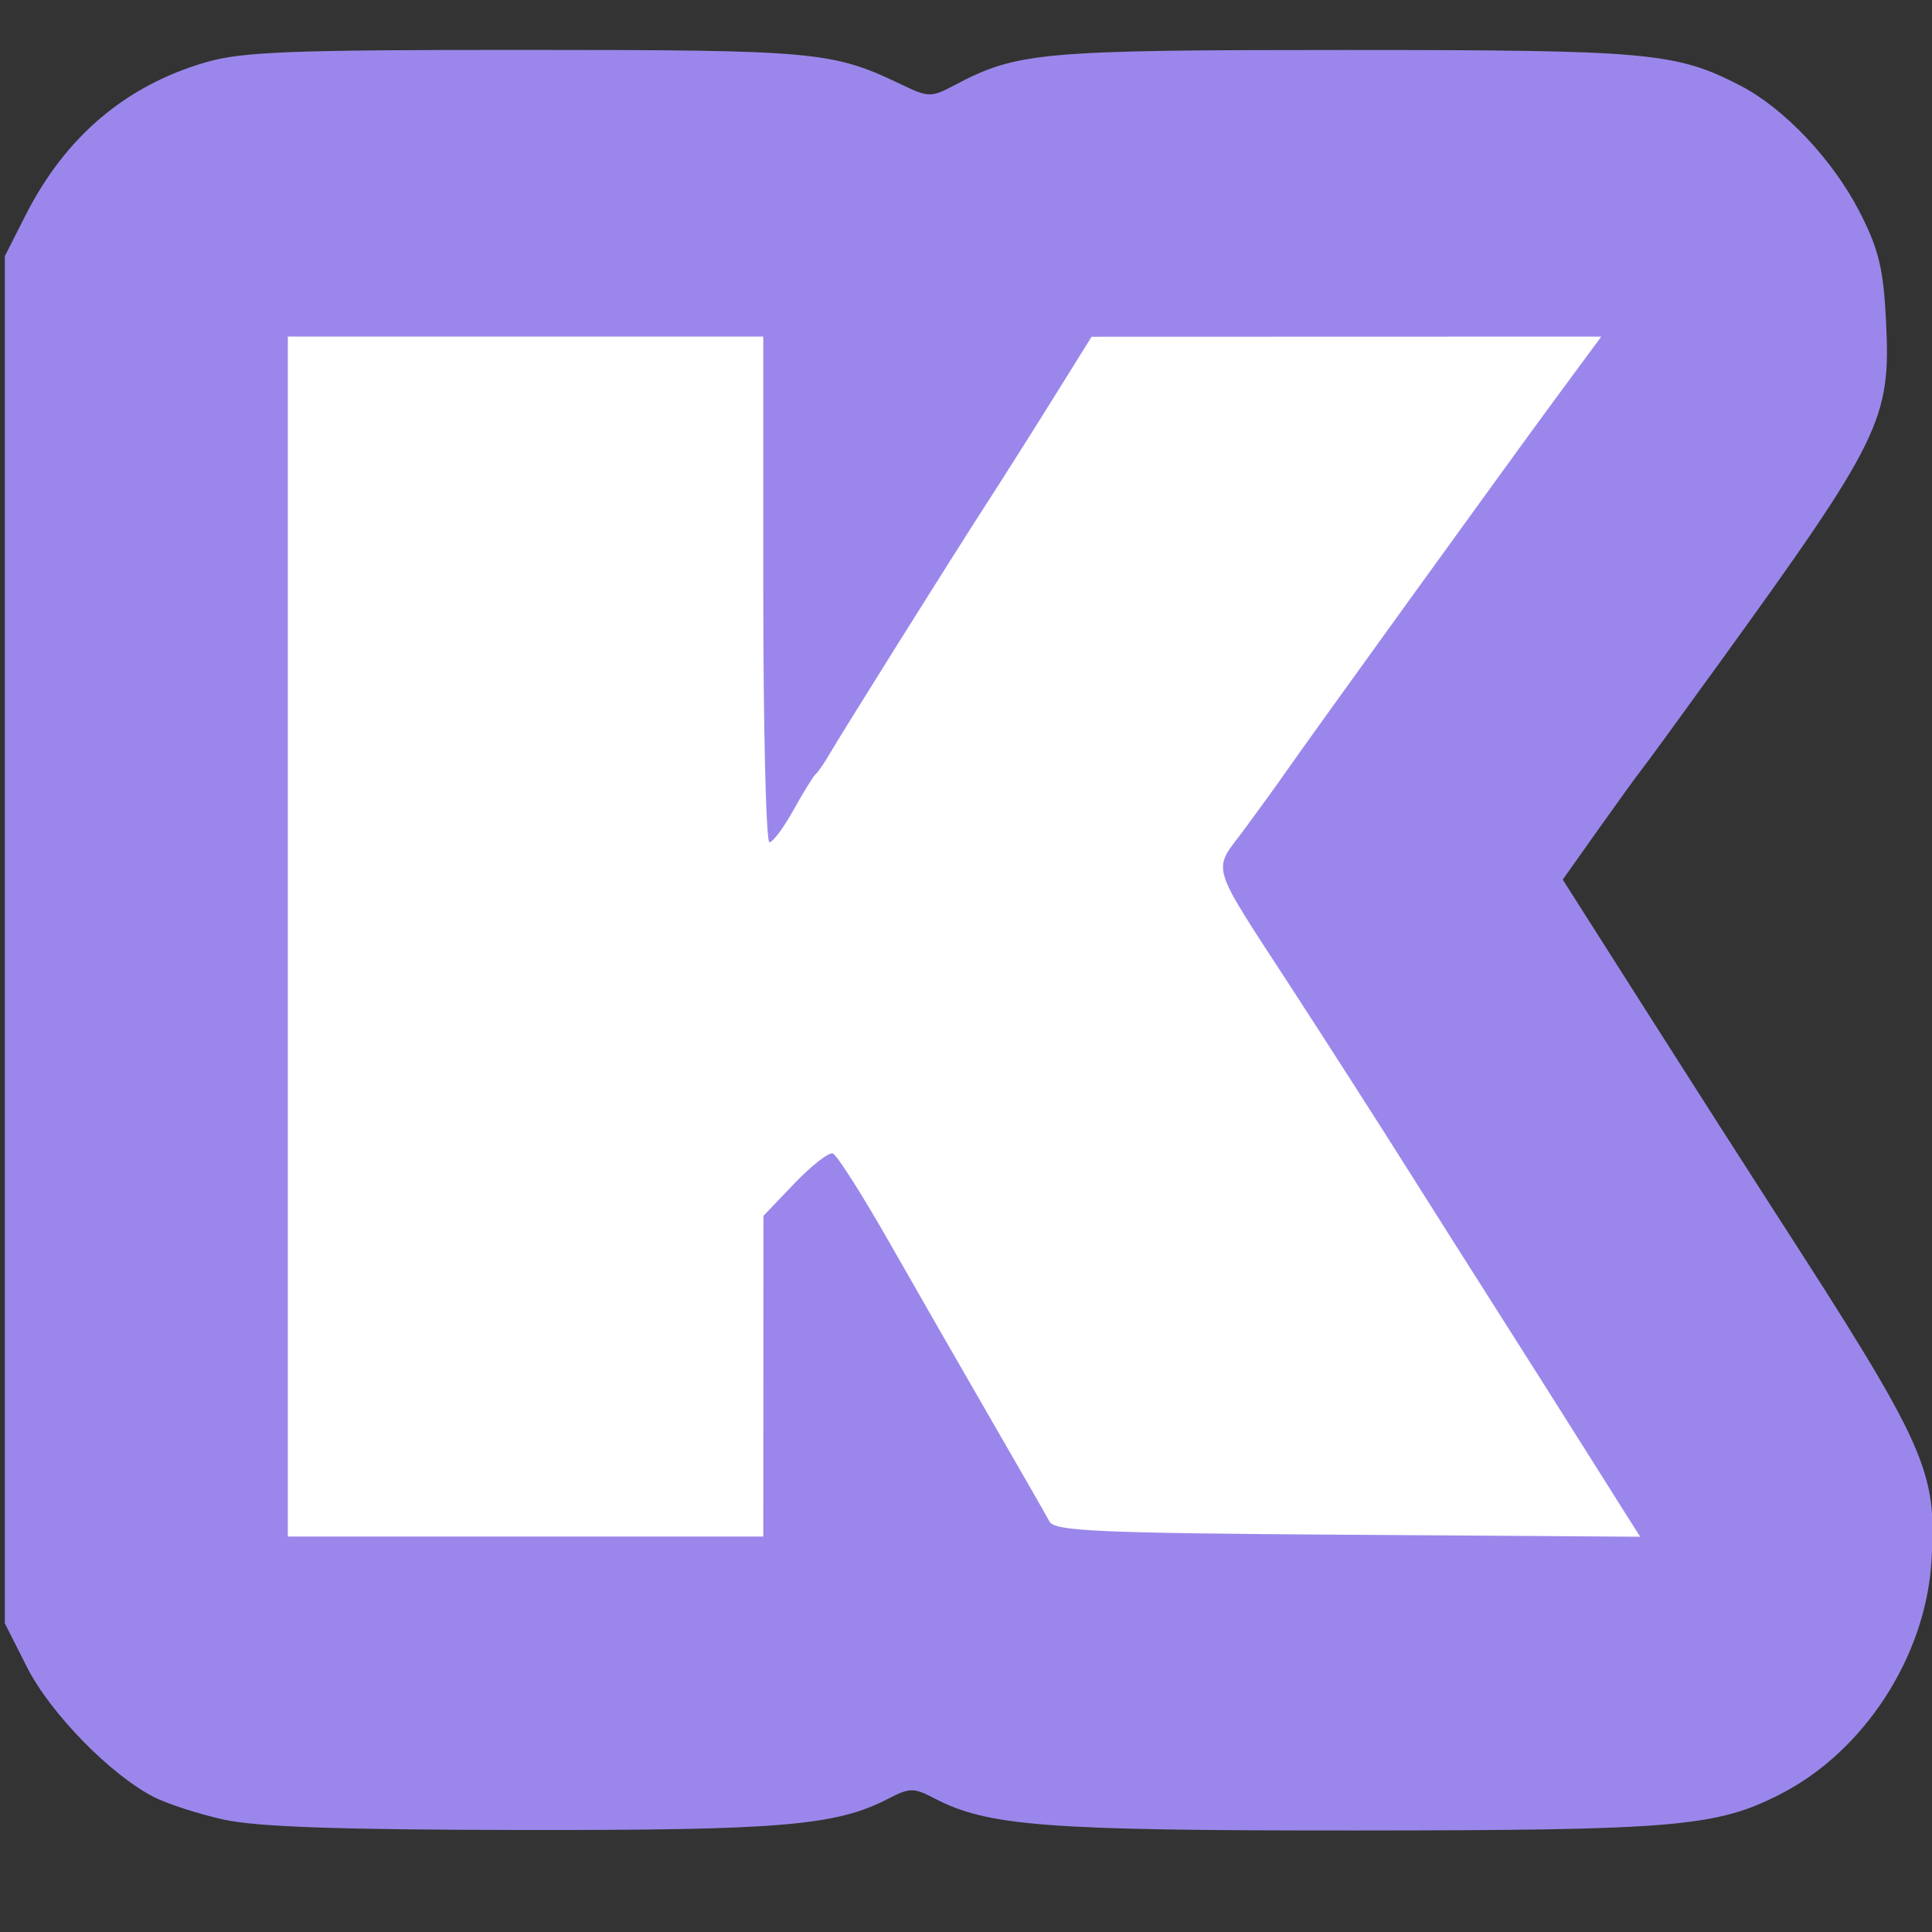
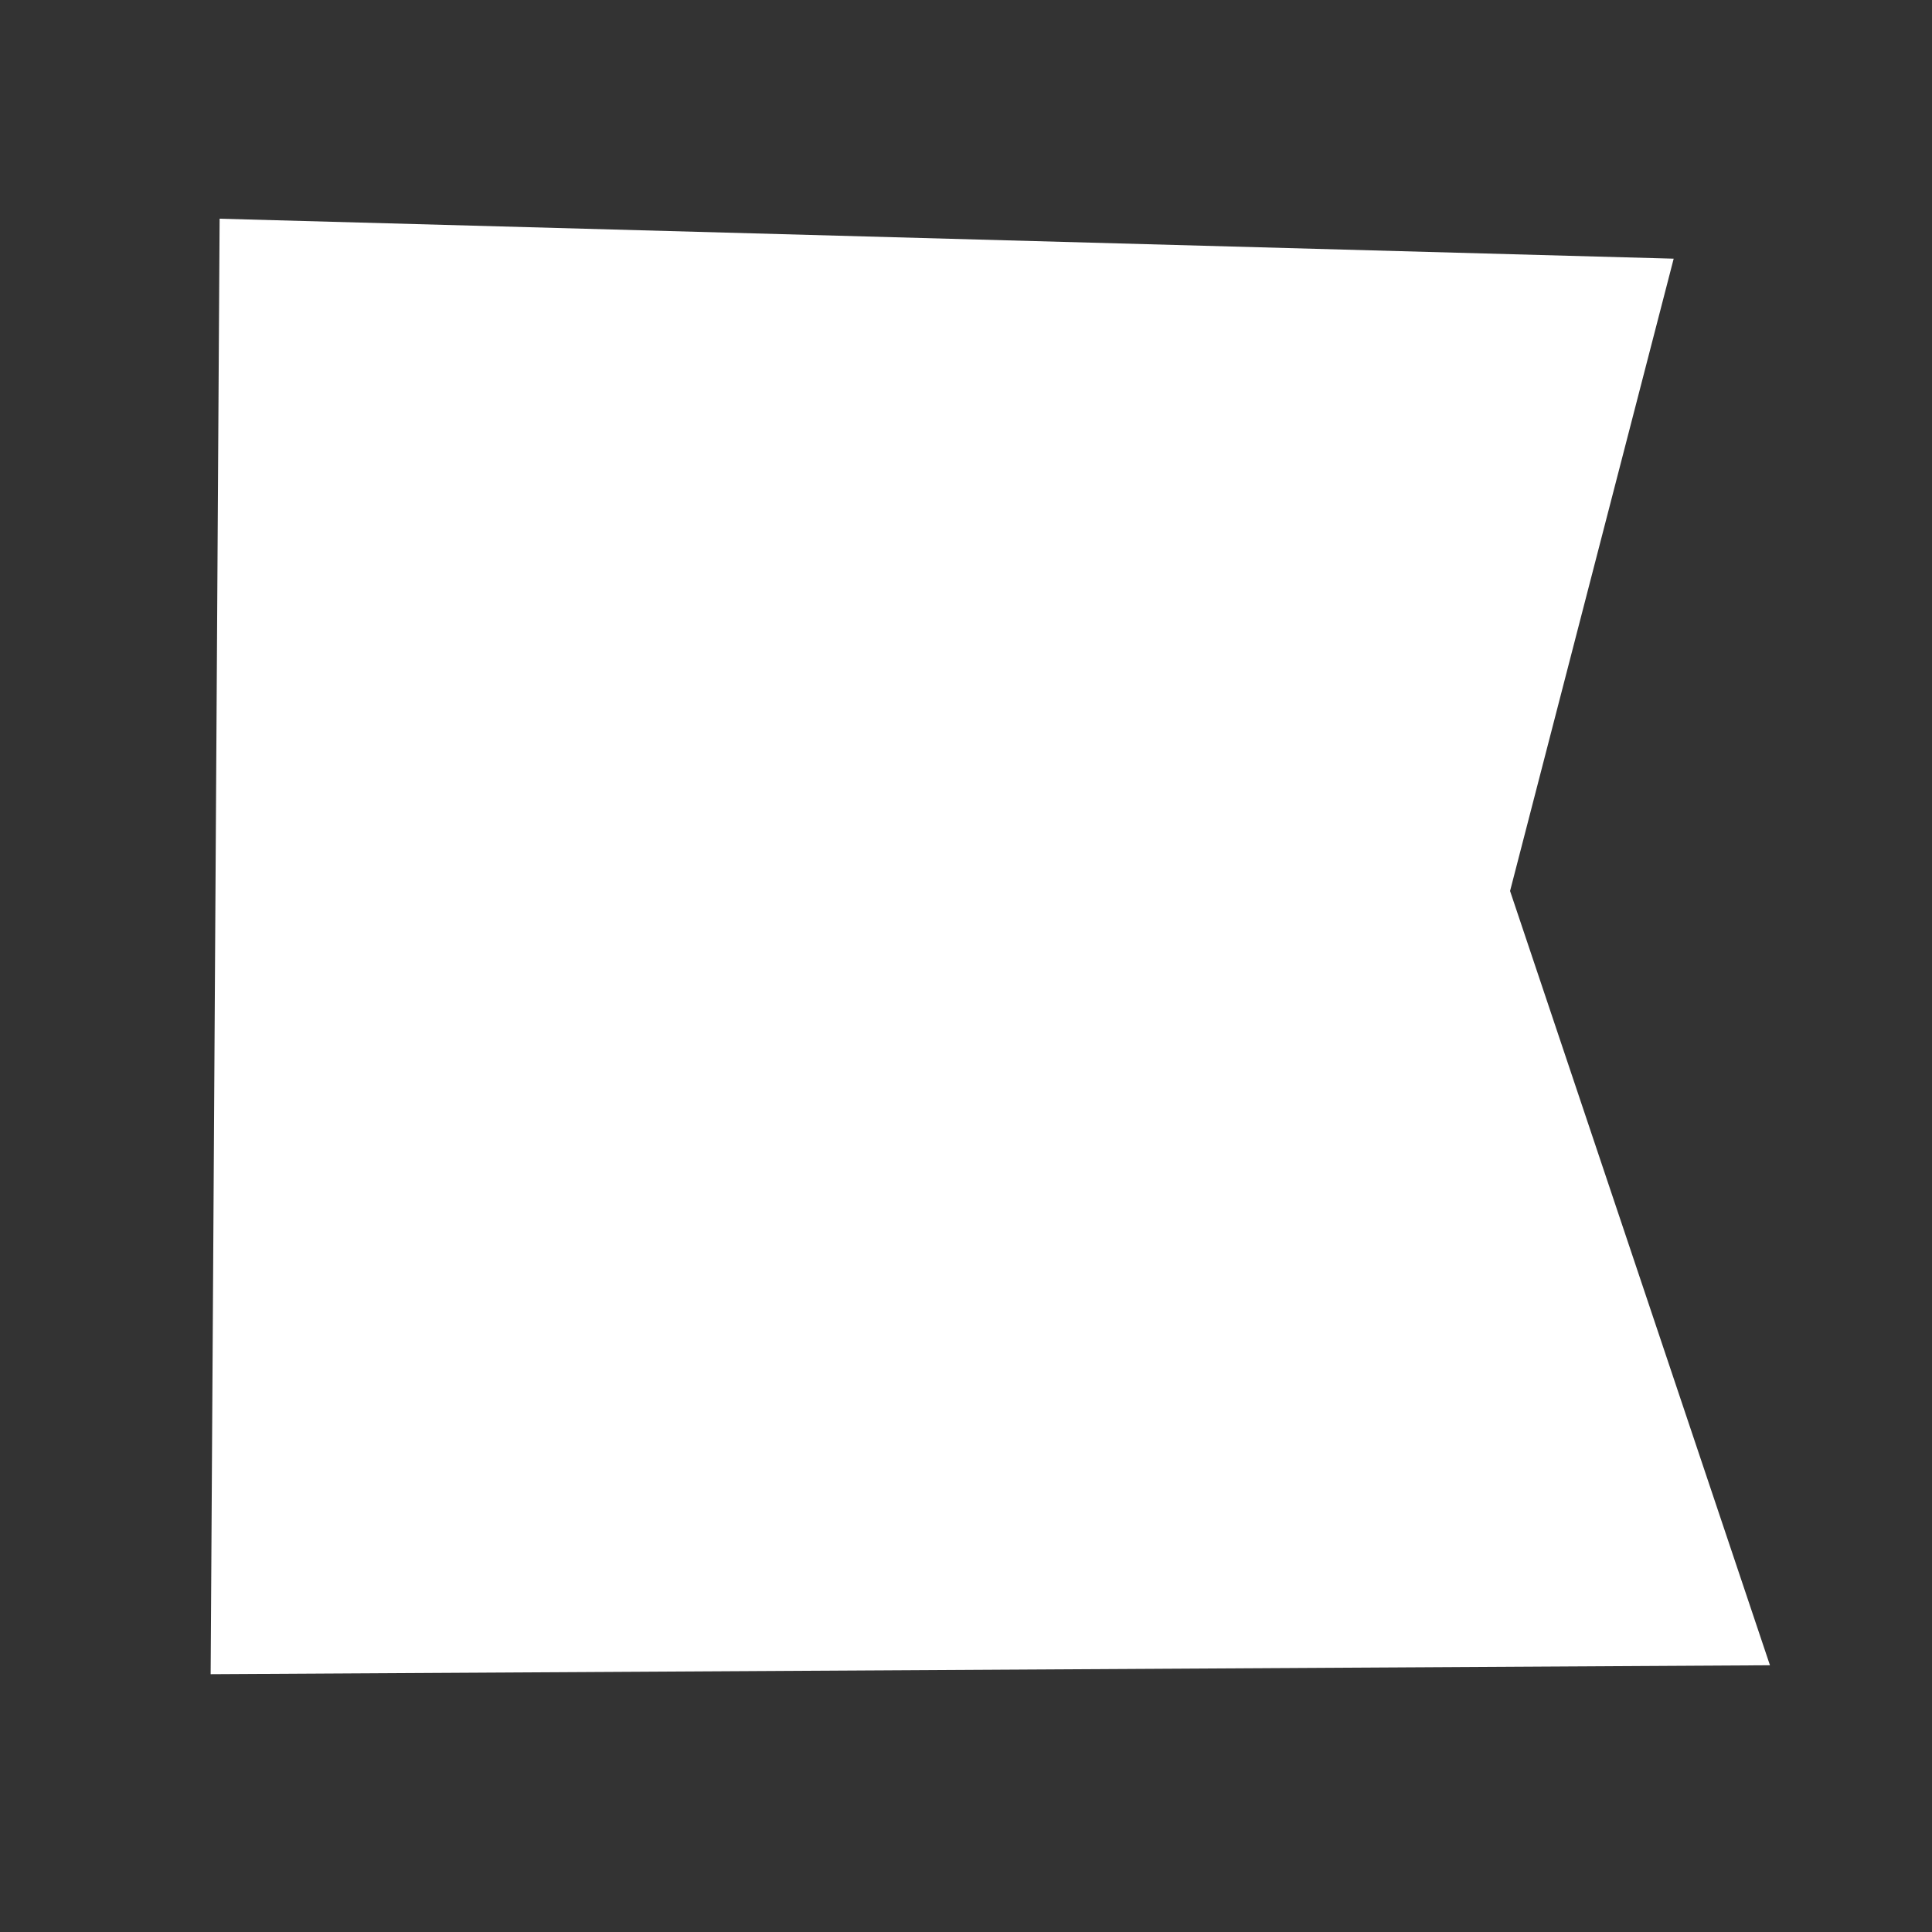
<svg xmlns="http://www.w3.org/2000/svg" xmlns:ns1="http://sodipodi.sourceforge.net/DTD/sodipodi-0.dtd" xmlns:ns2="http://www.inkscape.org/namespaces/inkscape" version="1.1" id="svg1" width="256" height="256" viewBox="0 0 256 256" ns1:docname="favicon.svg" ns2:version="1.3.2 (091e20ef0f, 2023-11-25, custom)">
  <rect x="0" y="0" width="256" height="256" fill="#333333" stroke="none" />
  <defs id="defs1" />
  <ns1:namedview id="namedview1" pagecolor="#505050" bordercolor="#eeeeee" borderopacity="1" ns2:showpageshadow="0" ns2:pageopacity="0" ns2:pagecheckerboard="0" ns2:deskcolor="#d1d1d1" ns2:zoom="0.41328458" ns2:cx="324.23179" ns2:cy="485.13787" ns2:window-width="2560" ns2:window-height="1403" ns2:window-x="0" ns2:window-y="0" ns2:window-maximized="1" ns2:current-layer="g1" />
  <g ns2:groupmode="layer" ns2:label="Image" id="g1">
    <path style="fill:#ffffff;stroke:none;stroke-width:1px;stroke-linecap:butt;stroke-linejoin:miter;stroke-opacity:1;fill-opacity:1" d="M 29.101,28.98 27.912,221.837 234.529,220.656 200.091,118.061 221.771,34.277 Z" id="path2" />
-     <path style="fill:#9b87eb;fill-opacity:1" d="m 29.639,241.106 c -3.3,-0.735 -7.462,-2.082 -9.249,-2.993 C 14.667,235.194 6.673,227.02 3.594,220.938 l -2.955,-5.837 V 124.522 33.943 L 3.387,28.522 C 8.664,18.109 16.645,11.34 27.298,8.244 c 4.789,-1.392 11.262,-1.641 42.495,-1.631 38.408,0.011 40.518,0.206 49.638,4.581 3.591,1.722 3.962,1.729 7,0.118 8.317,-4.409 11.398,-4.688 51.708,-4.687 40.514,0.001 43.926,0.309 52.5,4.739 5.793,2.993 12.255,9.847 15.781,16.738 2.531,4.946 3.145,7.493 3.493,14.5 0.645,12.979 -0.616,15.557 -22.264,45.5 -5.169,7.15 -9.768,13.45 -10.22,14 -0.452,0.55 -2.967,4.027 -5.589,7.726 l -4.767,6.726 10.985,17.274 c 6.042,9.501 13.594,21.313 16.783,26.249 20.549,31.807 21.873,34.757 21.077,46.945 -0.821,12.554 -8.922,25.017 -19.942,30.678 -8.499,4.366 -13.886,4.83 -56.337,4.849 -41.227,0.018 -48.802,-0.564 -55.913,-4.3 -2.63,-1.381 -3.214,-1.374 -6,0.077 -6.872,3.579 -14.185,4.206 -48.587,4.16 -24.154,-0.032 -35.174,-0.417 -39.5,-1.381 z m 71.511,-58.754 0.011,-21.25 4.106,-4.294 c 2.259,-2.362 4.545,-4.148 5.081,-3.969 0.536,0.179 3.913,5.486 7.504,11.794 3.591,6.308 9.652,16.869 13.468,23.469 3.817,6.6 7.298,12.675 7.737,13.5 0.685,1.287 6.307,1.537 39.538,1.762 l 38.74,0.262 -1.849,-2.913 c -1.017,-1.602 -3.787,-5.995 -6.155,-9.762 -2.368,-3.767 -7.093,-11.23 -10.5,-16.584 -3.407,-5.354 -9.107,-14.354 -12.668,-20 -3.56,-5.646 -10.127,-15.89 -14.591,-22.765 -11.587,-17.842 -10.99,-15.886 -6.649,-21.769 2.043,-2.769 4.389,-6.01 5.214,-7.204 2.835,-4.101 29.869,-41.533 35.951,-49.777 l 6.086,-8.25 -33.769,0.01 -33.769,0.01 -5,8.031 c -2.75,4.417 -6.807,10.825 -9.016,14.24 -4.479,6.924 -19.009,30.102 -20.819,33.209 -0.641,1.1 -1.423,2.225 -1.739,2.5 -0.316,0.275 -1.636,2.413 -2.934,4.75 -1.298,2.337 -2.727,4.25 -3.175,4.25 -0.449,0 -0.816,-15.075 -0.816,-33.5 V 44.601 H 69.639 38.139 v 79.5 79.5 h 31.5 31.5 z" id="path1" />
  </g>
</svg>